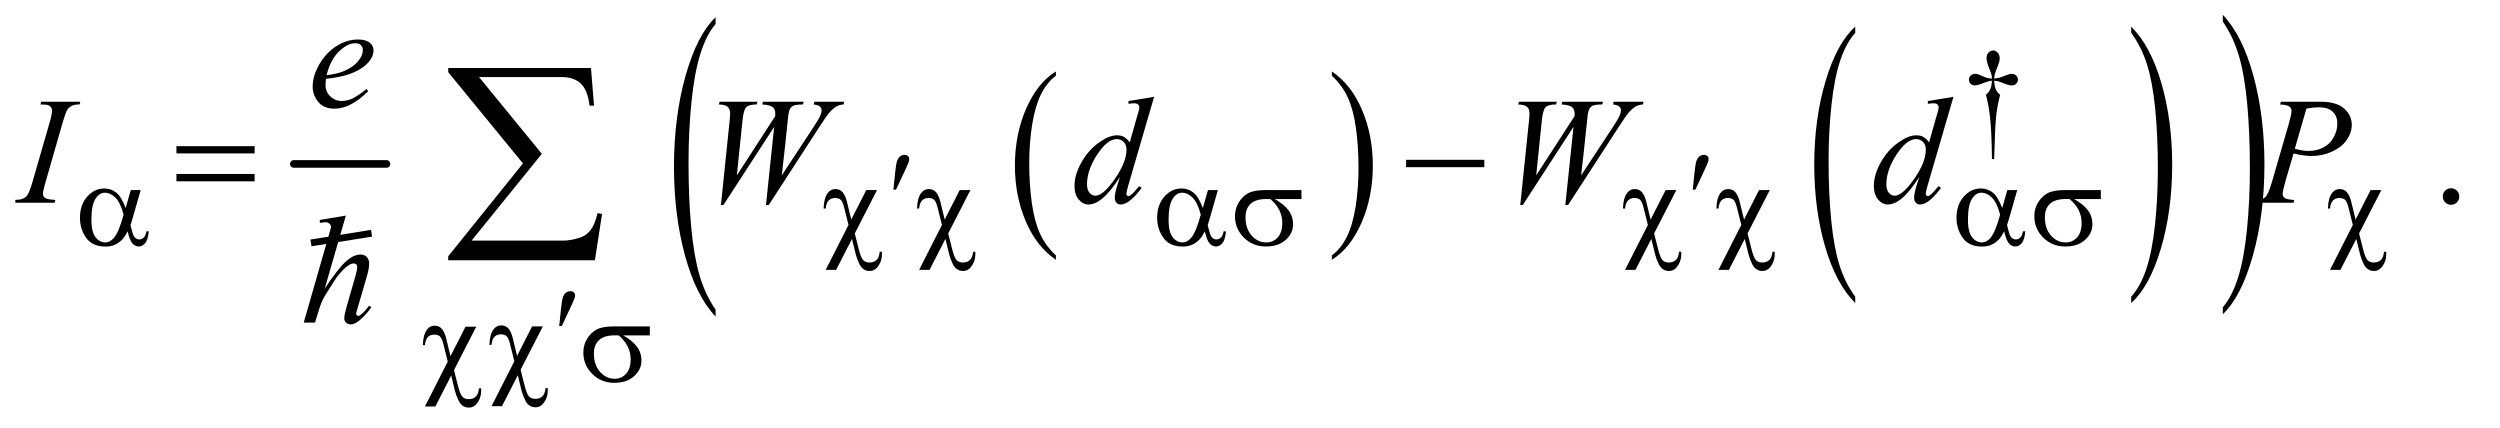
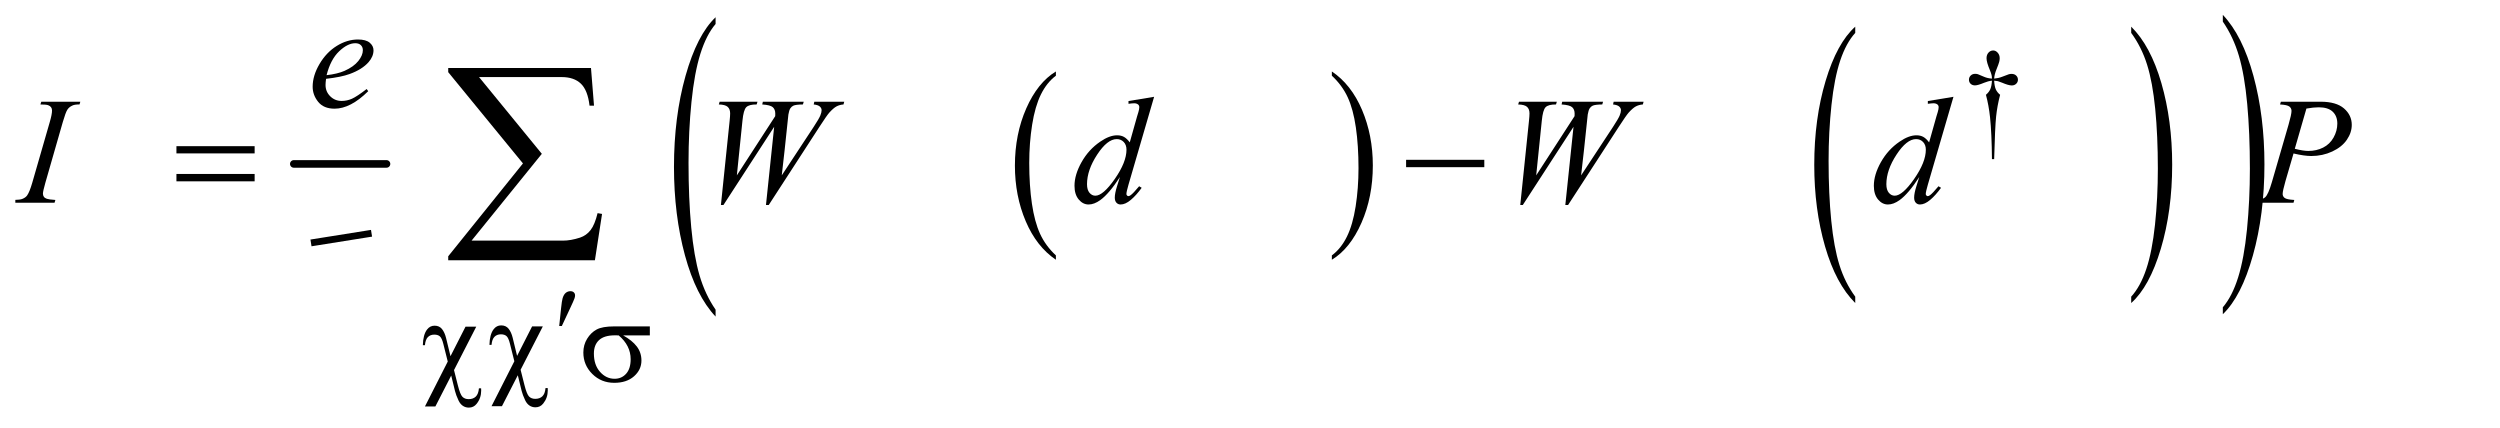
<svg xmlns="http://www.w3.org/2000/svg" stroke-dasharray="none" shape-rendering="auto" font-family="'Dialog'" text-rendering="auto" width="257" fill-opacity="1" color-interpolation="auto" color-rendering="auto" preserveAspectRatio="xMidYMid meet" font-size="12px" viewBox="0 0 257 44" fill="black" stroke="black" image-rendering="auto" stroke-miterlimit="10" stroke-linecap="square" stroke-linejoin="miter" font-style="normal" stroke-width="1" height="44" stroke-dashoffset="0" font-weight="normal" stroke-opacity="1">
  <defs id="genericDefs" />
  <g>
    <defs id="defs1">
      <clipPath clipPathUnits="userSpaceOnUse" id="clipPath1">
        <path d="M-1 3.692 L161.486 3.692 L161.486 31.482 L-1 31.482 L-1 3.692 Z" />
      </clipPath>
      <clipPath clipPathUnits="userSpaceOnUse" id="clipPath2">
        <path d="M-0 117.957 L-0 1005.818 L5159.293 1005.818 L5159.293 117.957 Z" />
      </clipPath>
      <clipPath clipPathUnits="userSpaceOnUse" id="clipPath3">
        <path d="M127.796 117.957 L127.796 1005.818 L5184 1005.818 L5184 117.957 Z" />
      </clipPath>
      <clipPath clipPathUnits="userSpaceOnUse" id="clipPath4">
        <path d="M-0 117.957 L-0 1005.818 L5184 1005.818 L5184 117.957 Z" />
      </clipPath>
      <clipPath clipPathUnits="userSpaceOnUse" id="clipPath5">
        <path d="M-0 117.957 L-0 1005.818 L5184 1005.818 L5184 117.957 Z" />
      </clipPath>
      <clipPath clipPathUnits="userSpaceOnUse" id="clipPath6">
        <path d="M63.898 117.957 L63.898 1005.818 L5184 1005.818 L5184 117.957 Z" />
      </clipPath>
      <clipPath clipPathUnits="userSpaceOnUse" id="clipPath7">
        <path d="M-590.166 -316.082 L-590.166 482.976 L4053.096 482.976 L4053.096 -316.082 Z" />
      </clipPath>
      <clipPath clipPathUnits="userSpaceOnUse" id="clipPath8">
-         <path d="M0 0 L0 384 L288 384 L288 0 Z" />
-       </clipPath>
+         </clipPath>
      <clipPath clipPathUnits="userSpaceOnUse" id="clipPath9">
        <path d="M0.468 3.692 L0.468 31.482 L161.954 31.482 L161.954 3.692 Z" />
      </clipPath>
      <clipPath clipPathUnits="userSpaceOnUse" id="clipPath10">
-         <path d="M-0 3.692 L-0 31.482 L161.486 31.482 L161.486 3.692 Z" />
-       </clipPath>
+         </clipPath>
      <clipPath clipPathUnits="userSpaceOnUse" id="clipPath11">
        <path d="M138.798 117.338 L138.798 1005.199 L5184 1005.199 L5184 117.338 Z" />
      </clipPath>
    </defs>
    <g stroke-width="16" transform="scale(1.576,1.576) translate(1,-3.692) matrix(0.031,0,0,0.031,-4,0)" stroke-linejoin="round" stroke-linecap="round">
      <line y2="464" fill="none" x1="715" clip-path="url(#clipPath3)" x2="910" y1="464" />
    </g>
    <g transform="matrix(0.049,0,0,0.049,1.576,-5.818)">
      <path d="M2183.062 654.547 L2183.062 663.672 Q2142.406 636.125 2119.742 582.828 Q2097.078 529.531 2097.078 466.156 Q2097.078 400.25 2120.914 346.109 Q2144.75 291.969 2183.062 268.656 L2183.062 277.562 Q2163.906 291.969 2151.602 316.977 Q2139.297 341.984 2133.219 380.445 Q2127.141 418.906 2127.141 460.656 Q2127.141 507.906 2132.75 546.055 Q2138.359 584.203 2149.883 609.312 Q2161.406 634.422 2183.062 654.547 Z" stroke="none" clip-path="url(#clipPath2)" />
    </g>
    <g transform="matrix(0.049,0,0,0.049,1.576,-5.818)">
      <path d="M2762.016 277.562 L2762.016 268.656 Q2802.656 296 2825.32 349.297 Q2847.984 402.594 2847.984 465.953 Q2847.984 531.859 2824.156 586.109 Q2800.328 640.359 2762.016 663.672 L2762.016 654.547 Q2781.328 640.141 2793.633 615.133 Q2805.938 590.125 2811.93 551.773 Q2817.922 513.422 2817.922 471.453 Q2817.922 424.422 2812.398 386.164 Q2806.875 347.906 2795.266 322.797 Q2783.656 297.688 2762.016 277.562 Z" stroke="none" clip-path="url(#clipPath2)" />
    </g>
    <g transform="matrix(0.049,0,0,0.049,1.576,-5.818)">
      <path d="M3860.062 741.109 L3860.062 754.484 Q3819.406 714.047 3796.742 635.82 Q3774.078 557.594 3774.078 464.594 Q3774.078 367.859 3797.914 288.391 Q3821.75 208.922 3860.062 174.703 L3860.062 187.766 Q3840.906 208.922 3828.602 245.625 Q3816.297 282.328 3810.219 338.781 Q3804.141 395.234 3804.141 456.5 Q3804.141 525.859 3809.75 581.852 Q3815.359 637.844 3826.883 674.703 Q3838.406 711.562 3860.062 741.109 Z" stroke="none" clip-path="url(#clipPath2)" />
    </g>
    <g transform="matrix(0.049,0,0,0.049,1.576,-5.818)">
      <path d="M4439.016 187.766 L4439.016 174.703 Q4479.656 214.828 4502.32 293.055 Q4524.984 371.281 4524.984 464.281 Q4524.984 561.016 4501.156 640.641 Q4477.328 720.266 4439.016 754.484 L4439.016 741.109 Q4458.328 719.953 4470.633 683.25 Q4482.938 646.547 4488.93 590.25 Q4494.922 533.953 4494.922 472.375 Q4494.922 403.312 4489.398 347.172 Q4483.875 291.031 4472.266 254.172 Q4460.656 217.312 4439.016 187.766 Z" stroke="none" clip-path="url(#clipPath2)" />
    </g>
    <g transform="matrix(0.023,0,0,0.049,37.929,-5.818)">
      <path d="M1549.281 768.422 L1549.281 782.922 Q1461.344 739.125 1412.32 654.391 Q1363.297 569.656 1363.297 468.906 Q1363.297 364.125 1414.844 278.047 Q1466.39 191.969 1549.281 154.906 L1549.281 169.062 Q1507.844 191.969 1481.227 231.727 Q1454.609 271.484 1441.469 332.633 Q1428.328 393.781 1428.328 460.156 Q1428.328 535.281 1440.453 595.93 Q1452.578 656.578 1477.515 696.5 Q1502.453 736.422 1549.281 768.422 Z" stroke="none" clip-path="url(#clipPath4)" />
    </g>
    <g transform="matrix(0.023,0,0,0.049,123.416,-5.818)">
      <path d="M4569.156 164.062 L4569.156 149.906 Q4657.094 193.375 4706.117 278.109 Q4755.141 362.844 4755.141 463.578 Q4755.141 568.359 4703.594 654.609 Q4652.047 740.859 4569.156 777.922 L4569.156 763.422 Q4610.938 740.516 4637.555 700.758 Q4664.172 661 4677.141 600.023 Q4690.109 539.047 4690.109 472.328 Q4690.109 397.547 4678.148 336.727 Q4666.188 275.906 4641.094 235.984 Q4616 196.062 4569.156 164.062 Z" stroke="none" clip-path="url(#clipPath5)" />
    </g>
    <g transform="matrix(0.049,0,0,0.049,1.576,-5.818)">
      <path d="M4151.5 452.625 L4146.875 452.625 Q4146.375 398.125 4142.875 364.875 Q4140.25 340 4134.25 317.625 Q4140.625 312.125 4143.375 306 Q4146.125 299.875 4146.875 288 Q4138.75 288.875 4130.375 292.375 Q4117.25 297.875 4111.25 297.875 Q4105.625 297.875 4102.125 294.5 Q4098.625 291.125 4098.625 286 Q4098.625 280.75 4102.312 277.188 Q4106 273.625 4111.5 273.625 Q4114.625 273.625 4117.25 274.375 Q4118.625 274.75 4130.375 279.875 Q4137.875 283.125 4146.875 283.625 Q4146.75 278.5 4146 275.875 Q4145.125 272 4142.25 265.125 Q4135.5 249.125 4135.5 240.875 Q4135.5 233.625 4139.625 229.125 Q4143.75 224.625 4149.5 224.625 Q4154.75 224.625 4158.938 229.312 Q4163.125 234 4163.125 240.875 Q4163.125 244.625 4162.125 248.375 Q4160.875 253.25 4156.438 264.062 Q4152 274.875 4151.5 283.625 Q4160.375 282.875 4168 279.875 Q4180.375 275 4182.375 274.5 Q4185.125 273.75 4188 273.75 Q4194 273.75 4197.688 277.25 Q4201.375 280.75 4201.375 286 Q4201.375 291 4197.688 294.5 Q4194 298 4188.5 298 Q4181.625 298 4167.875 292.125 Q4161.875 289.625 4159.25 289 Q4156.625 288.375 4151.5 288 Q4152.125 299.75 4154.938 306.125 Q4157.75 312.5 4164 317.625 Q4158 340.5 4155.625 363.062 Q4153.25 385.625 4151.5 452.625 Z" stroke="none" clip-path="url(#clipPath2)" />
    </g>
    <g transform="matrix(0.049,0,0,0.049,1.576,-5.818)">
-       <path d="M5110 513.688 Q5117.344 513.688 5122.344 518.766 Q5127.344 523.844 5127.344 531.031 Q5127.344 538.219 5122.266 543.297 Q5117.188 548.375 5110 548.375 Q5102.812 548.375 5097.734 543.297 Q5092.656 538.219 5092.656 531.031 Q5092.656 523.688 5097.734 518.688 Q5102.812 513.688 5110 513.688 Z" stroke="none" clip-path="url(#clipPath2)" />
-     </g>
+       </g>
    <g transform="matrix(0.049,0,0,0.049,-1.576,-5.818)">
      <path d="M716.227 284.094 C715.498 289.302 715.133 293.625 715.133 297.062 C715.133 306.333 718.415 314.224 724.977 320.734 C731.54 327.245 739.509 330.5 748.883 330.5 C756.383 330.5 763.597 328.964 770.524 325.891 C777.451 322.818 787.738 316.021 801.383 305.5 L804.665 310.031 C779.977 334.51 756.436 346.75 734.04 346.75 C718.831 346.75 707.373 341.958 699.665 332.375 C691.956 322.792 688.102 312.219 688.102 300.656 C688.102 285.135 692.894 269.25 702.477 253 C712.061 236.75 724.092 224.12 738.571 215.109 C753.05 206.099 767.946 201.594 783.258 201.594 C794.3 201.594 802.477 203.833 807.79 208.312 C813.102 212.792 815.758 218.104 815.758 224.25 C815.758 232.896 812.321 241.177 805.446 249.094 C796.384 259.406 783.05 267.74 765.446 274.094 C753.779 278.365 737.373 281.698 716.227 284.094 ZM717.321 276.438 C732.738 274.667 745.29 271.646 754.977 267.375 C767.79 261.646 777.399 254.797 783.805 246.828 C790.212 238.859 793.415 231.281 793.415 224.094 C793.415 219.719 792.034 216.177 789.274 213.469 C786.514 210.76 782.581 209.406 777.477 209.406 C766.852 209.406 755.576 215.057 743.649 226.359 C731.722 237.661 722.946 254.354 717.321 276.438 Z" stroke="none" clip-path="url(#clipPath6)" />
    </g>
    <g transform="matrix(0.049,0,0,0.049,1.576,-5.818)">
      <path d="M84.008 538.219 L82.29 544 L-4.898 544 L-2.71 538.219 C6.04 538.01 11.821 537.281 14.633 536.031 C19.217 534.26 22.602 531.812 24.79 528.688 C28.227 523.792 31.769 515.042 35.415 502.438 L72.29 374.625 C75.415 364 76.977 355.979 76.977 350.562 C76.977 347.854 76.3 345.562 74.946 343.688 C73.592 341.812 71.534 340.38 68.774 339.391 C66.014 338.401 60.623 337.906 52.602 337.906 L54.477 332.125 L136.352 332.125 L134.633 337.906 C127.967 337.802 123.019 338.531 119.79 340.094 C115.102 342.177 111.534 345.146 109.087 349 C106.639 352.854 103.488 361.396 99.633 374.625 L62.915 502.438 C59.581 514.208 57.915 521.708 57.915 524.938 C57.915 527.542 58.566 529.755 59.868 531.578 C61.17 533.401 63.253 534.807 66.118 535.797 C68.983 536.786 74.946 537.594 84.008 538.219 ZM1480.281 548.844 L1498.562 372.281 C1499.292 365.51 1499.656 360.302 1499.656 356.656 C1499.656 350.615 1497.938 346.031 1494.5 342.906 C1491.062 339.781 1484.865 338.115 1475.906 337.906 L1477.625 332.125 L1557 332.125 L1555.281 337.906 C1544.656 337.802 1537.391 339.703 1533.485 343.609 C1529.578 347.516 1526.896 357.073 1525.438 372.281 L1513.719 486.656 L1594.188 362.438 C1594.292 360.354 1594.344 358.583 1594.344 357.125 C1594.344 351.292 1592.625 346.812 1589.188 343.688 C1585.75 340.562 1578.354 338.635 1567 337.906 L1568.25 332.125 L1654.031 332.125 L1652.313 337.906 C1642.417 338.01 1635.75 338.844 1632.313 340.406 C1629.813 341.552 1627.703 343.401 1625.985 345.953 C1624.266 348.505 1622.886 352.854 1621.844 359 C1621.531 360.771 1620.255 372.854 1618.016 395.25 C1615.776 417.646 1612.417 448.115 1607.938 486.656 L1674.969 384.781 C1682.26 373.635 1686.844 365.823 1688.719 361.344 C1690.594 356.865 1691.531 353.062 1691.531 349.938 C1691.531 347.021 1690.281 344.443 1687.781 342.203 C1685.281 339.964 1681.01 338.531 1674.969 337.906 L1676.219 332.125 L1739.031 332.125 L1737.469 337.906 C1731.948 338.323 1727.052 339.677 1722.781 341.969 C1718.51 344.26 1713.458 348.635 1707.625 355.094 C1704.292 358.844 1697.417 368.74 1687 384.781 L1580.594 548.844 L1574.812 548.844 L1592 384.781 L1485.594 548.844 ZM2389.125 321.812 L2335.375 506.188 C2332.458 516.188 2331 522.75 2331 525.875 C2331 526.917 2331.443 527.906 2332.328 528.844 C2333.214 529.781 2334.125 530.25 2335.062 530.25 C2336.417 530.25 2338.031 529.573 2339.906 528.219 C2343.448 525.719 2349.385 519.469 2357.719 509.469 L2363.031 512.75 C2355.531 523.167 2347.953 531.604 2340.297 538.062 C2332.641 544.521 2325.479 547.75 2318.812 547.75 C2315.271 547.75 2312.354 546.5 2310.062 544 C2307.771 541.5 2306.625 537.958 2306.625 533.375 C2306.625 527.438 2308.188 519.469 2311.312 509.469 L2317.406 490.094 C2302.302 513.427 2288.552 529.573 2276.156 538.531 C2267.615 544.677 2259.438 547.75 2251.625 547.75 C2243.708 547.75 2236.807 544.234 2230.922 537.203 C2225.036 530.172 2222.094 520.615 2222.094 508.531 C2222.094 493.01 2227.042 476.448 2236.938 458.844 C2246.833 441.24 2259.906 426.917 2276.156 415.875 C2288.969 407.021 2300.74 402.594 2311.469 402.594 C2317.094 402.594 2321.938 403.74 2326 406.031 C2330.062 408.323 2334.073 412.125 2338.031 417.438 L2353.344 363.062 C2354.49 359.208 2355.427 356.135 2356.156 353.844 C2357.406 349.677 2358.031 346.24 2358.031 343.531 C2358.031 341.344 2357.25 339.521 2355.688 338.063 C2353.5 336.292 2350.688 335.406 2347.25 335.406 C2344.854 335.406 2340.896 335.771 2335.375 336.5 L2335.375 330.719 ZM2331.156 432.75 C2331.156 426.083 2329.229 420.719 2325.375 416.656 C2321.521 412.594 2316.625 410.562 2310.688 410.562 C2297.562 410.562 2283.891 421.396 2269.672 443.062 C2255.453 464.729 2248.344 485.458 2248.344 505.25 C2248.344 513.062 2250.062 519.026 2253.5 523.141 C2256.938 527.255 2261.052 529.312 2265.844 529.312 C2276.677 529.312 2290.271 517.594 2306.625 494.156 C2322.979 470.719 2331.156 450.25 2331.156 432.75 ZM3157.281 548.844 L3175.562 372.281 C3176.291 365.51 3176.656 360.302 3176.656 356.656 C3176.656 350.615 3174.938 346.031 3171.5 342.906 C3168.062 339.781 3161.865 338.115 3152.906 337.906 L3154.625 332.125 L3234 332.125 L3232.281 337.906 C3221.656 337.802 3214.391 339.703 3210.484 343.609 C3206.578 347.516 3203.896 357.073 3202.438 372.281 L3190.719 486.656 L3271.188 362.438 C3271.292 360.354 3271.344 358.583 3271.344 357.125 C3271.344 351.292 3269.625 346.812 3266.188 343.688 C3262.75 340.562 3255.354 338.635 3244 337.906 L3245.25 332.125 L3331.031 332.125 L3329.312 337.906 C3319.417 338.01 3312.75 338.844 3309.312 340.406 C3306.812 341.552 3304.703 343.401 3302.984 345.953 C3301.266 348.505 3299.885 352.854 3298.844 359 C3298.531 360.771 3297.255 372.854 3295.016 395.25 C3292.776 417.646 3289.416 448.115 3284.938 486.656 L3351.969 384.781 C3359.26 373.635 3363.844 365.823 3365.719 361.344 C3367.594 356.865 3368.531 353.062 3368.531 349.938 C3368.531 347.021 3367.281 344.443 3364.781 342.203 C3362.281 339.964 3358.01 338.531 3351.969 337.906 L3353.219 332.125 L3416.031 332.125 L3414.469 337.906 C3408.948 338.323 3404.052 339.677 3399.781 341.969 C3395.51 344.26 3390.458 348.635 3384.625 355.094 C3381.292 358.844 3374.417 368.74 3364 384.781 L3257.594 548.844 L3251.812 548.844 L3269 384.781 L3162.594 548.844 ZM4066.125 321.812 L4012.375 506.188 C4009.458 516.188 4008 522.75 4008 525.875 C4008 526.917 4008.443 527.906 4009.328 528.844 C4010.214 529.781 4011.125 530.25 4012.062 530.25 C4013.417 530.25 4015.031 529.573 4016.906 528.219 C4020.448 525.719 4026.385 519.469 4034.719 509.469 L4040.031 512.75 C4032.531 523.167 4024.953 531.604 4017.297 538.062 C4009.641 544.521 4002.479 547.75 3995.812 547.75 C3992.271 547.75 3989.354 546.5 3987.062 544 C3984.771 541.5 3983.625 537.958 3983.625 533.375 C3983.625 527.438 3985.188 519.469 3988.312 509.469 L3994.406 490.094 C3979.302 513.427 3965.552 529.573 3953.156 538.531 C3944.615 544.677 3936.438 547.75 3928.625 547.75 C3920.708 547.75 3913.807 544.234 3907.922 537.203 C3902.036 530.172 3899.094 520.615 3899.094 508.531 C3899.094 493.01 3904.042 476.448 3913.938 458.844 C3923.833 441.24 3936.906 426.917 3953.156 415.875 C3965.969 407.021 3977.74 402.594 3988.469 402.594 C3994.094 402.594 3998.938 403.74 4003 406.031 C4007.062 408.323 4011.073 412.125 4015.031 417.438 L4030.344 363.062 C4031.49 359.208 4032.427 356.135 4033.156 353.844 C4034.406 349.677 4035.031 346.24 4035.031 343.531 C4035.031 341.344 4034.25 339.521 4032.688 338.063 C4030.5 336.292 4027.688 335.406 4024.25 335.406 C4021.854 335.406 4017.896 335.771 4012.375 336.5 L4012.375 330.719 ZM4008.156 432.75 C4008.156 426.083 4006.229 420.719 4002.375 416.656 C3998.521 412.594 3993.625 410.562 3987.688 410.562 C3974.562 410.562 3960.891 421.396 3946.672 443.062 C3932.453 464.729 3925.344 485.458 3925.344 505.25 C3925.344 513.062 3927.062 519.026 3930.5 523.141 C3933.938 527.255 3938.052 529.312 3942.844 529.312 C3953.677 529.312 3967.271 517.594 3983.625 494.156 C3999.979 470.719 4008.156 450.25 4008.156 432.75 ZM4753 332.125 L4836.438 332.125 C4858.312 332.125 4874.667 336.839 4885.5 346.266 C4896.333 355.693 4901.75 367.177 4901.75 380.719 C4901.75 391.448 4898.312 401.865 4891.438 411.969 C4884.562 422.073 4874.354 430.276 4860.812 436.578 C4847.271 442.88 4832.635 446.031 4816.906 446.031 C4807.115 446.031 4794.667 444.26 4779.562 440.719 L4762.688 498.531 C4758.729 512.281 4756.75 521.344 4756.75 525.719 C4756.75 529.052 4758.156 531.813 4760.969 534 C4763.781 536.188 4770.5 537.594 4781.125 538.219 L4779.562 544 L4695.344 544 L4697.062 538.219 C4708.104 538.219 4715.787 536.318 4720.109 532.516 C4724.432 528.714 4729.094 518.219 4734.094 501.031 L4769.094 380.406 C4773.26 365.927 4775.344 356.24 4775.344 351.344 C4775.344 347.698 4773.859 344.677 4770.891 342.281 C4767.922 339.885 4761.385 338.427 4751.281 337.906 ZM4782.219 430.875 C4793.99 433.896 4803.469 435.406 4810.656 435.406 C4822.01 435.406 4832.349 433.062 4841.672 428.375 C4850.995 423.688 4858.286 416.656 4863.547 407.281 C4868.807 397.906 4871.438 388.167 4871.438 378.062 C4871.438 367.542 4868.208 359.208 4861.75 353.062 C4855.292 346.917 4845.5 343.844 4832.375 343.844 C4825.292 343.844 4816.698 344.729 4806.594 346.5 Z" stroke="none" clip-path="url(#clipPath2)" />
    </g>
    <g transform="matrix(0.049,0,0,0.049,1.576,-5.818)">
-       <path d="M1842.125 516.625 L1846 479.625 Q1847.625 463.875 1849.25 458.375 Q1851.625 450.5 1855.938 447.062 Q1860.25 443.625 1865.625 443.625 Q1870.125 443.625 1872.75 446.125 Q1875.375 448.625 1875.375 452.5 Q1875.375 455.5 1874.125 458.875 Q1872.5 463.625 1864.875 479.75 L1847.625 516.625 L1842.125 516.625 ZM3519.125 516.625 L3523 479.625 Q3524.625 463.875 3526.25 458.375 Q3528.625 450.5 3532.938 447.062 Q3537.25 443.625 3542.625 443.625 Q3547.125 443.625 3549.75 446.125 Q3552.375 448.625 3552.375 452.5 Q3552.375 455.5 3551.125 458.875 Q3549.5 463.625 3541.875 479.75 L3524.625 516.625 L3519.125 516.625 Z" stroke="none" clip-path="url(#clipPath2)" />
-     </g>
+       </g>
    <g transform="matrix(0.049,0,0,0.049,1.576,-5.818)">
-       <path d="M242.227 517.5 L262.977 517.5 L246.727 574.375 C245.644 577.958 243.936 583.583 241.602 591.25 C244.769 604.083 247.144 611.75 248.727 614.25 C251.727 618.833 255.519 621.125 260.102 621.125 C263.436 621.125 266.519 619.75 269.352 617 C272.186 614.25 274.061 609.958 274.977 604.125 L279.977 604.125 C278.811 616.125 276.29 624.417 272.415 629 C268.54 633.583 264.061 635.875 258.977 635.875 C254.227 635.875 249.915 633.875 246.04 629.875 C242.165 625.875 238.686 617.292 235.602 604.125 C231.936 611.375 228.352 616.875 224.852 620.625 C219.936 625.792 214.602 629.646 208.852 632.188 C203.102 634.729 196.561 636 189.227 636 C170.811 636 157.269 629.875 148.602 617.625 C139.936 605.375 135.602 591.417 135.602 575.75 C135.602 557.417 140.686 542.562 150.852 531.188 C161.019 519.812 172.936 514.125 186.602 514.125 C196.102 514.125 204.477 517.021 211.727 522.812 C218.977 528.604 225.561 539.375 231.477 555.125 ZM227.102 569.125 C222.602 551.958 216.811 539.979 209.727 533.188 C202.644 526.396 195.436 523 188.102 523 C179.936 523 173.144 527.479 167.727 536.438 C162.311 545.396 159.602 559.667 159.602 579.25 C159.602 590.833 160.769 599.938 163.102 606.562 C165.436 613.188 168.956 618.312 173.665 621.938 C178.373 625.562 183.352 627.375 188.602 627.375 C195.019 627.375 200.894 624.417 206.227 618.5 C213.477 610.5 220.436 594.042 227.102 569.125 ZM1807.75 517.5 L1761.125 608.5 L1769.125 640.25 C1772.375 653.25 1775.625 661.375 1778.875 664.625 C1782.125 667.875 1786.458 669.5 1791.875 669.5 C1798.125 669.5 1803.104 667.708 1806.812 664.125 C1810.521 660.542 1812.708 654.792 1813.375 646.875 L1818 646.875 C1818.083 648.958 1818.125 650.542 1818.125 651.625 C1818.125 662.208 1814.917 671.458 1808.5 679.375 C1804.333 684.625 1798.917 687.25 1792.25 687.25 C1787.583 687.25 1783.417 686.021 1779.75 683.562 C1776.083 681.104 1773.083 677.458 1770.75 672.625 C1767.083 664.792 1764.583 658.125 1763.25 652.625 L1755.25 620 L1722 684.875 L1700.125 684.875 L1748 590.625 L1738.75 553.75 C1736.75 545.667 1734.354 540.375 1731.562 537.875 C1728.771 535.375 1724.833 534.125 1719.75 534.125 C1714.167 534.125 1709.667 535.875 1706.25 539.375 C1702.833 542.875 1700.792 548.5 1700.125 556.25 L1695.75 556.25 C1696.083 541.583 1699.042 530.625 1704.625 523.375 C1708.708 518.042 1713.958 515.375 1720.375 515.375 C1727.042 515.375 1732.25 517.75 1736 522.5 C1739.75 527.25 1742.583 533.542 1744.5 541.375 L1753.75 579.375 L1785.25 517.5 ZM2003.75 517.5 L1957.125 608.5 L1965.125 640.25 C1968.375 653.25 1971.625 661.375 1974.875 664.625 C1978.125 667.875 1982.458 669.5 1987.875 669.5 C1994.125 669.5 1999.104 667.708 2002.812 664.125 C2006.521 660.542 2008.708 654.792 2009.375 646.875 L2014 646.875 C2014.083 648.958 2014.125 650.542 2014.125 651.625 C2014.125 662.208 2010.917 671.458 2004.5 679.375 C2000.333 684.625 1994.917 687.25 1988.25 687.25 C1983.583 687.25 1979.417 686.021 1975.75 683.562 C1972.083 681.104 1969.083 677.458 1966.75 672.625 C1963.083 664.792 1960.583 658.125 1959.25 652.625 L1951.25 620 L1918 684.875 L1896.125 684.875 L1944 590.625 L1934.75 553.75 C1932.75 545.667 1930.354 540.375 1927.562 537.875 C1924.771 535.375 1920.833 534.125 1915.75 534.125 C1910.167 534.125 1905.667 535.875 1902.25 539.375 C1898.833 542.875 1896.792 548.5 1896.125 556.25 L1891.75 556.25 C1892.083 541.583 1895.042 530.625 1900.625 523.375 C1904.708 518.042 1909.958 515.375 1916.375 515.375 C1923.042 515.375 1928.25 517.75 1932 522.5 C1935.75 527.25 1938.583 533.542 1940.5 541.375 L1949.75 579.375 L1981.25 517.5 ZM2502.125 517.5 L2522.875 517.5 L2506.625 574.375 C2505.542 577.958 2503.833 583.583 2501.5 591.25 C2504.667 604.083 2507.042 611.75 2508.625 614.25 C2511.625 618.833 2515.417 621.125 2520 621.125 C2523.333 621.125 2526.417 619.75 2529.25 617 C2532.083 614.25 2533.958 609.958 2534.875 604.125 L2539.875 604.125 C2538.708 616.125 2536.188 624.417 2532.312 629 C2528.438 633.583 2523.958 635.875 2518.875 635.875 C2514.125 635.875 2509.812 633.875 2505.938 629.875 C2502.062 625.875 2498.583 617.292 2495.5 604.125 C2491.833 611.375 2488.25 616.875 2484.75 620.625 C2479.833 625.792 2474.5 629.646 2468.75 632.188 C2463 634.729 2456.458 636 2449.125 636 C2430.708 636 2417.167 629.875 2408.5 617.625 C2399.833 605.375 2395.5 591.417 2395.5 575.75 C2395.5 557.417 2400.583 542.562 2410.75 531.188 C2420.917 519.812 2432.833 514.125 2446.5 514.125 C2456 514.125 2464.375 517.021 2471.625 522.812 C2478.875 528.604 2485.458 539.375 2491.375 555.125 ZM2487 569.125 C2482.5 551.958 2476.708 539.979 2469.625 533.188 C2462.542 526.396 2455.333 523 2448 523 C2439.833 523 2433.042 527.479 2427.625 536.438 C2422.208 545.396 2419.5 559.667 2419.5 579.25 C2419.5 590.833 2420.667 599.938 2423 606.562 C2425.333 613.188 2428.854 618.312 2433.562 621.938 C2438.271 625.562 2443.25 627.375 2448.5 627.375 C2454.917 627.375 2460.792 624.417 2466.125 618.5 C2473.375 610.5 2480.333 594.042 2487 569.125 ZM2698.25 536.375 L2642.25 536.375 C2654.833 543.375 2664.375 551.125 2670.875 559.625 C2677.375 568.125 2680.625 577.958 2680.625 589.125 C2680.625 601.958 2675.458 612.958 2665.125 622.125 C2654.792 631.292 2640.958 635.875 2623.625 635.875 C2605.375 635.875 2590 629.667 2577.5 617.25 C2565 604.833 2558.75 589.833 2558.75 572.25 C2558.75 561.667 2561.375 552.083 2566.625 543.5 C2571.875 534.917 2578.521 528.438 2586.562 524.062 C2594.604 519.688 2606.917 517.5 2623.5 517.5 L2698.25 517.5 ZM2632.875 536.375 C2629.375 536.292 2626.708 536.25 2624.875 536.25 C2609.958 536.25 2598.896 539.583 2591.688 546.25 C2584.479 552.917 2580.875 562.333 2580.875 574.5 C2580.875 590.417 2585.167 603.208 2593.75 612.875 C2602.333 622.542 2612.5 627.375 2624.25 627.375 C2634.083 627.375 2642.167 623.854 2648.5 616.812 C2654.833 609.771 2658 599.625 2658 586.375 C2658 567.208 2649.625 550.542 2632.875 536.375 ZM3484.75 517.5 L3438.125 608.5 L3446.125 640.25 C3449.375 653.25 3452.625 661.375 3455.875 664.625 C3459.125 667.875 3463.458 669.5 3468.875 669.5 C3475.125 669.5 3480.104 667.708 3483.812 664.125 C3487.521 660.542 3489.708 654.792 3490.375 646.875 L3495 646.875 C3495.083 648.958 3495.125 650.542 3495.125 651.625 C3495.125 662.208 3491.917 671.458 3485.5 679.375 C3481.333 684.625 3475.917 687.25 3469.25 687.25 C3464.583 687.25 3460.417 686.021 3456.75 683.562 C3453.083 681.104 3450.083 677.458 3447.75 672.625 C3444.083 664.792 3441.583 658.125 3440.25 652.625 L3432.25 620 L3399 684.875 L3377.125 684.875 L3425 590.625 L3415.75 553.75 C3413.75 545.667 3411.354 540.375 3408.562 537.875 C3405.771 535.375 3401.833 534.125 3396.75 534.125 C3391.167 534.125 3386.667 535.875 3383.25 539.375 C3379.833 542.875 3377.792 548.5 3377.125 556.25 L3372.75 556.25 C3373.083 541.583 3376.042 530.625 3381.625 523.375 C3385.708 518.042 3390.958 515.375 3397.375 515.375 C3404.042 515.375 3409.25 517.75 3413 522.5 C3416.75 527.25 3419.583 533.542 3421.5 541.375 L3430.75 579.375 L3462.25 517.5 ZM3680.75 517.5 L3634.125 608.5 L3642.125 640.25 C3645.375 653.25 3648.625 661.375 3651.875 664.625 C3655.125 667.875 3659.458 669.5 3664.875 669.5 C3671.125 669.5 3676.104 667.708 3679.812 664.125 C3683.521 660.542 3685.708 654.792 3686.375 646.875 L3691 646.875 C3691.083 648.958 3691.125 650.542 3691.125 651.625 C3691.125 662.208 3687.917 671.458 3681.5 679.375 C3677.333 684.625 3671.917 687.25 3665.25 687.25 C3660.583 687.25 3656.417 686.021 3652.75 683.562 C3649.083 681.104 3646.083 677.458 3643.75 672.625 C3640.083 664.792 3637.583 658.125 3636.25 652.625 L3628.25 620 L3595 684.875 L3573.125 684.875 L3621 590.625 L3611.75 553.75 C3609.75 545.667 3607.354 540.375 3604.562 537.875 C3601.771 535.375 3597.833 534.125 3592.75 534.125 C3587.167 534.125 3582.667 535.875 3579.25 539.375 C3575.833 542.875 3573.792 548.5 3573.125 556.25 L3568.75 556.25 C3569.083 541.583 3572.042 530.625 3577.625 523.375 C3581.708 518.042 3586.958 515.375 3593.375 515.375 C3600.042 515.375 3605.25 517.75 3609 522.5 C3612.75 527.25 3615.583 533.542 3617.5 541.375 L3626.75 579.375 L3658.25 517.5 ZM4179.125 517.5 L4199.875 517.5 L4183.625 574.375 C4182.542 577.958 4180.833 583.583 4178.5 591.25 C4181.667 604.083 4184.042 611.75 4185.625 614.25 C4188.625 618.833 4192.417 621.125 4197 621.125 C4200.333 621.125 4203.417 619.75 4206.25 617 C4209.083 614.25 4210.958 609.958 4211.875 604.125 L4216.875 604.125 C4215.708 616.125 4213.188 624.417 4209.312 629 C4205.438 633.583 4200.958 635.875 4195.875 635.875 C4191.125 635.875 4186.812 633.875 4182.938 629.875 C4179.062 625.875 4175.583 617.292 4172.5 604.125 C4168.833 611.375 4165.25 616.875 4161.75 620.625 C4156.833 625.792 4151.5 629.646 4145.75 632.188 C4140 634.729 4133.458 636 4126.125 636 C4107.708 636 4094.167 629.875 4085.5 617.625 C4076.833 605.375 4072.5 591.417 4072.5 575.75 C4072.5 557.417 4077.583 542.562 4087.75 531.188 C4097.917 519.812 4109.833 514.125 4123.5 514.125 C4133 514.125 4141.375 517.021 4148.625 522.812 C4155.875 528.604 4162.458 539.375 4168.375 555.125 ZM4164 569.125 C4159.5 551.958 4153.708 539.979 4146.625 533.188 C4139.542 526.396 4132.333 523 4125 523 C4116.833 523 4110.042 527.479 4104.625 536.438 C4099.208 545.396 4096.5 559.667 4096.5 579.25 C4096.5 590.833 4097.667 599.938 4100 606.562 C4102.333 613.188 4105.854 618.312 4110.562 621.938 C4115.271 625.562 4120.25 627.375 4125.5 627.375 C4131.917 627.375 4137.792 624.417 4143.125 618.5 C4150.375 610.5 4157.333 594.042 4164 569.125 ZM4375.25 536.375 L4319.25 536.375 C4331.833 543.375 4341.375 551.125 4347.875 559.625 C4354.375 568.125 4357.625 577.958 4357.625 589.125 C4357.625 601.958 4352.458 612.958 4342.125 622.125 C4331.792 631.292 4317.958 635.875 4300.625 635.875 C4282.375 635.875 4267 629.667 4254.5 617.25 C4242 604.833 4235.75 589.833 4235.75 572.25 C4235.75 561.667 4238.375 552.083 4243.625 543.5 C4248.875 534.917 4255.521 528.438 4263.562 524.062 C4271.604 519.688 4283.917 517.5 4300.5 517.5 L4375.25 517.5 ZM4309.875 536.375 C4306.375 536.292 4303.708 536.25 4301.875 536.25 C4286.958 536.25 4275.896 539.583 4268.688 546.25 C4261.479 552.917 4257.875 562.333 4257.875 574.5 C4257.875 590.417 4262.167 603.208 4270.75 612.875 C4279.333 622.542 4289.5 627.375 4301.25 627.375 C4311.083 627.375 4319.167 623.854 4325.5 616.812 C4331.833 609.771 4335 599.625 4335 586.375 C4335 567.208 4326.625 550.542 4309.875 536.375 ZM4963.75 517.5 L4917.125 608.5 L4925.125 640.25 C4928.375 653.25 4931.625 661.375 4934.875 664.625 C4938.125 667.875 4942.458 669.5 4947.875 669.5 C4954.125 669.5 4959.104 667.708 4962.812 664.125 C4966.521 660.542 4968.708 654.792 4969.375 646.875 L4974 646.875 C4974.083 648.958 4974.125 650.542 4974.125 651.625 C4974.125 662.208 4970.917 671.458 4964.5 679.375 C4960.333 684.625 4954.917 687.25 4948.25 687.25 C4943.583 687.25 4939.417 686.021 4935.75 683.562 C4932.083 681.104 4929.083 677.458 4926.75 672.625 C4923.083 664.792 4920.583 658.125 4919.25 652.625 L4911.25 620 L4878 684.875 L4856.125 684.875 L4904 590.625 L4894.75 553.75 C4892.75 545.667 4890.354 540.375 4887.562 537.875 C4884.771 535.375 4880.833 534.125 4875.75 534.125 C4870.167 534.125 4865.667 535.875 4862.25 539.375 C4858.833 542.875 4856.792 548.5 4856.125 556.25 L4851.75 556.25 C4852.083 541.583 4855.042 530.625 4860.625 523.375 C4864.708 518.042 4869.958 515.375 4876.375 515.375 C4883.042 515.375 4888.25 517.75 4892 522.5 C4895.75 527.25 4898.583 533.542 4900.5 541.375 L4909.75 579.375 L4941.25 517.5 Z" stroke="none" clip-path="url(#clipPath2)" />
-     </g>
+       </g>
    <g transform="matrix(0.049,0,0,0.049,1.576,-5.818)">
      <path d="M1141.049 802.625 L1144.924 765.625 C1146.007 755.125 1147.091 748.042 1148.174 744.375 C1149.757 739.125 1151.986 735.354 1154.861 733.062 C1157.736 730.771 1160.966 729.625 1164.549 729.625 C1167.549 729.625 1169.924 730.458 1171.674 732.125 C1173.424 733.792 1174.299 735.917 1174.299 738.5 C1174.299 740.5 1173.882 742.625 1173.049 744.875 C1171.966 748.042 1168.882 755 1163.799 765.75 L1146.549 802.625 Z" stroke="none" clip-path="url(#clipPath2)" />
    </g>
    <g transform="matrix(0.049,0,0,0.049,1.576,-5.818)">
      <path d="M1106.674 803.5 L1060.049 894.5 L1068.049 926.25 C1071.299 939.25 1074.549 947.375 1077.799 950.625 C1081.049 953.875 1085.382 955.5 1090.799 955.5 C1097.049 955.5 1102.028 953.708 1105.736 950.125 C1109.445 946.542 1111.632 940.792 1112.299 932.875 L1116.924 932.875 C1117.007 934.958 1117.049 936.542 1117.049 937.625 C1117.049 948.208 1113.841 957.458 1107.424 965.375 C1103.257 970.625 1097.841 973.25 1091.174 973.25 C1086.507 973.25 1082.341 972.021 1078.674 969.562 C1075.007 967.104 1072.007 963.458 1069.674 958.625 C1066.007 950.792 1063.507 944.125 1062.174 938.625 L1054.174 906 L1020.924 970.875 L999.049 970.875 L1046.924 876.625 L1037.674 839.75 C1035.674 831.667 1033.278 826.375 1030.486 823.875 C1027.695 821.375 1023.757 820.125 1018.674 820.125 C1013.091 820.125 1008.591 821.875 1005.174 825.375 C1001.757 828.875 999.716 834.5 999.049 842.25 L994.674 842.25 C995.007 827.583 997.966 816.625 1003.549 809.375 C1007.632 804.042 1012.882 801.375 1019.299 801.375 C1025.966 801.375 1031.174 803.75 1034.924 808.5 C1038.674 813.25 1041.507 819.542 1043.424 827.375 L1052.674 865.375 L1084.174 803.5 ZM1331.174 822.375 L1275.174 822.375 C1287.757 829.375 1297.299 837.125 1303.799 845.625 C1310.299 854.125 1313.549 863.958 1313.549 875.125 C1313.549 887.958 1308.382 898.958 1298.049 908.125 C1287.716 917.292 1273.882 921.875 1256.549 921.875 C1238.299 921.875 1222.924 915.667 1210.424 903.25 C1197.924 890.833 1191.674 875.833 1191.674 858.25 C1191.674 847.667 1194.299 838.083 1199.549 829.5 C1204.799 820.917 1211.445 814.438 1219.486 810.062 C1227.528 805.688 1239.841 803.5 1256.424 803.5 L1331.174 803.5 ZM1265.799 822.375 C1262.299 822.292 1259.632 822.25 1257.799 822.25 C1242.882 822.25 1231.82 825.583 1224.611 832.25 C1217.403 838.917 1213.799 848.333 1213.799 860.5 C1213.799 876.417 1218.091 889.208 1226.674 898.875 C1235.257 908.542 1245.424 913.375 1257.174 913.375 C1267.007 913.375 1275.091 909.854 1281.424 902.812 C1287.757 895.771 1290.924 885.625 1290.924 872.375 C1290.924 853.208 1282.549 836.542 1265.799 822.375 Z" stroke="none" clip-path="url(#clipPath2)" />
    </g>
    <g transform="matrix(0.049,0,0,0.049,1.576,-5.818)">
      <path d="M337.986 425.406 L502.048 425.406 L502.048 440.562 L337.986 440.562 ZM337.986 483.688 L502.048 483.688 L502.048 499.156 L337.986 499.156 ZM2917.781 454 L3081.844 454 L3081.844 469.469 L2917.781 469.469 Z" stroke="none" clip-path="url(#clipPath2)" />
    </g>
    <g transform="matrix(0.049,0,0,0.049,1.576,-5.818)">
      <path d="M1215.915 664.812 L908.18 664.812 L908.18 656.375 L1064.977 461.609 L908.18 270.125 L908.18 261.453 L1207.711 261.453 L1214.04 340.438 L1204.665 340.438 C1202.165 318.875 1196.11 303.484 1186.501 294.266 C1176.891 285.047 1163.493 280.438 1146.305 280.438 L972.868 280.438 L1104.587 441.453 L957.165 623.562 L1148.883 623.562 C1159.821 623.562 1171.774 621.453 1184.743 617.234 C1193.649 614.266 1201.032 608.992 1206.891 601.414 C1212.751 593.836 1217.633 582 1221.54 565.906 L1230.915 567.547 Z" stroke="none" clip-path="url(#clipPath2)" />
    </g>
    <g transform="matrix(0.055,0,0,0.055,30.767,17.322)">
      <path d="M87.009 88.031 L47.493 224.578 C64.556 198.891 77.868 181.828 87.431 173.391 C96.993 164.953 106.134 160.734 114.853 160.734 C119.353 160.734 123.103 162.281 126.103 165.375 C129.103 168.469 130.603 172.594 130.603 177.75 C130.603 183.938 129.29 191.438 126.665 200.25 L109.509 259.172 C107.353 266.297 106.275 270.234 106.275 270.984 C106.275 272.297 106.673 273.375 107.47 274.219 C108.267 275.062 109.181 275.484 110.212 275.484 C111.431 275.484 112.837 274.875 114.431 273.656 C119.775 269.531 125.071 263.812 130.321 256.5 L134.681 259.172 C131.493 264.141 127.064 269.602 121.392 275.555 C115.72 281.508 110.845 285.633 106.767 287.93 C102.689 290.227 99.056 291.375 95.868 291.375 C92.4 291.375 89.564 290.274 87.361 288.07 C85.157 285.867 84.056 283.031 84.056 279.562 C84.056 275.438 85.696 267.75 88.978 256.5 L105.15 200.25 C107.212 193.219 108.243 187.688 108.243 183.656 C108.243 181.781 107.657 180.281 106.486 179.156 C105.314 178.031 103.79 177.469 101.915 177.469 C99.196 177.469 96.103 178.5 92.634 180.562 C86.259 184.5 78.9 191.813 70.556 202.5 C68.306 205.406 60.806 217.125 48.056 237.656 C44.118 244.219 40.884 251.391 38.353 259.172 L29.353 288 L8.259 288 L54.525 127.125 L59.446 109.688 C59.446 107.25 58.439 105.094 56.423 103.219 C54.407 101.344 51.946 100.406 49.04 100.406 C47.353 100.406 44.775 100.688 41.306 101.25 L38.353 101.672 L38.353 96.188 Z" stroke="none" clip-path="url(#clipPath8)" />
    </g>
    <g stroke-linecap="butt" stroke-width="0.445" transform="matrix(1.576,0,0,1.576,0.838,-5.818)">
      <path fill="none" d="M19.973 19.502 L23.483 18.942" clip-path="url(#clipPath9)" />
    </g>
    <g stroke-linecap="butt" stroke-width="0.445" transform="matrix(0.049,0,0,0.049,-5.27,-5.787)">
      <path d="M1106.674 803.5 L1060.049 894.5 L1068.049 926.25 C1071.299 939.25 1074.549 947.375 1077.799 950.625 C1081.049 953.875 1085.382 955.5 1090.799 955.5 C1097.049 955.5 1102.028 953.708 1105.736 950.125 C1109.445 946.542 1111.632 940.792 1112.299 932.875 L1116.924 932.875 C1117.007 934.958 1117.049 936.542 1117.049 937.625 C1117.049 948.208 1113.841 957.458 1107.424 965.375 C1103.257 970.625 1097.841 973.25 1091.174 973.25 C1086.507 973.25 1082.341 972.021 1078.674 969.562 C1075.007 967.104 1072.007 963.458 1069.674 958.625 C1066.007 950.792 1063.507 944.125 1062.174 938.625 L1054.174 906 L1020.924 970.875 L999.049 970.875 L1046.924 876.625 L1037.674 839.75 C1035.674 831.667 1033.278 826.375 1030.486 823.875 C1027.695 821.375 1023.757 820.125 1018.674 820.125 C1013.091 820.125 1008.591 821.875 1005.174 825.375 C1001.757 828.875 999.716 834.5 999.049 842.25 L994.674 842.25 C995.007 827.583 997.966 816.625 1003.549 809.375 C1007.632 804.042 1012.882 801.375 1019.299 801.375 C1025.966 801.375 1031.174 803.75 1034.924 808.5 C1038.674 813.25 1041.507 819.542 1043.424 827.375 L1052.674 865.375 L1084.174 803.5 Z" stroke="none" clip-path="url(#clipPath11)" />
    </g>
  </g>
</svg>